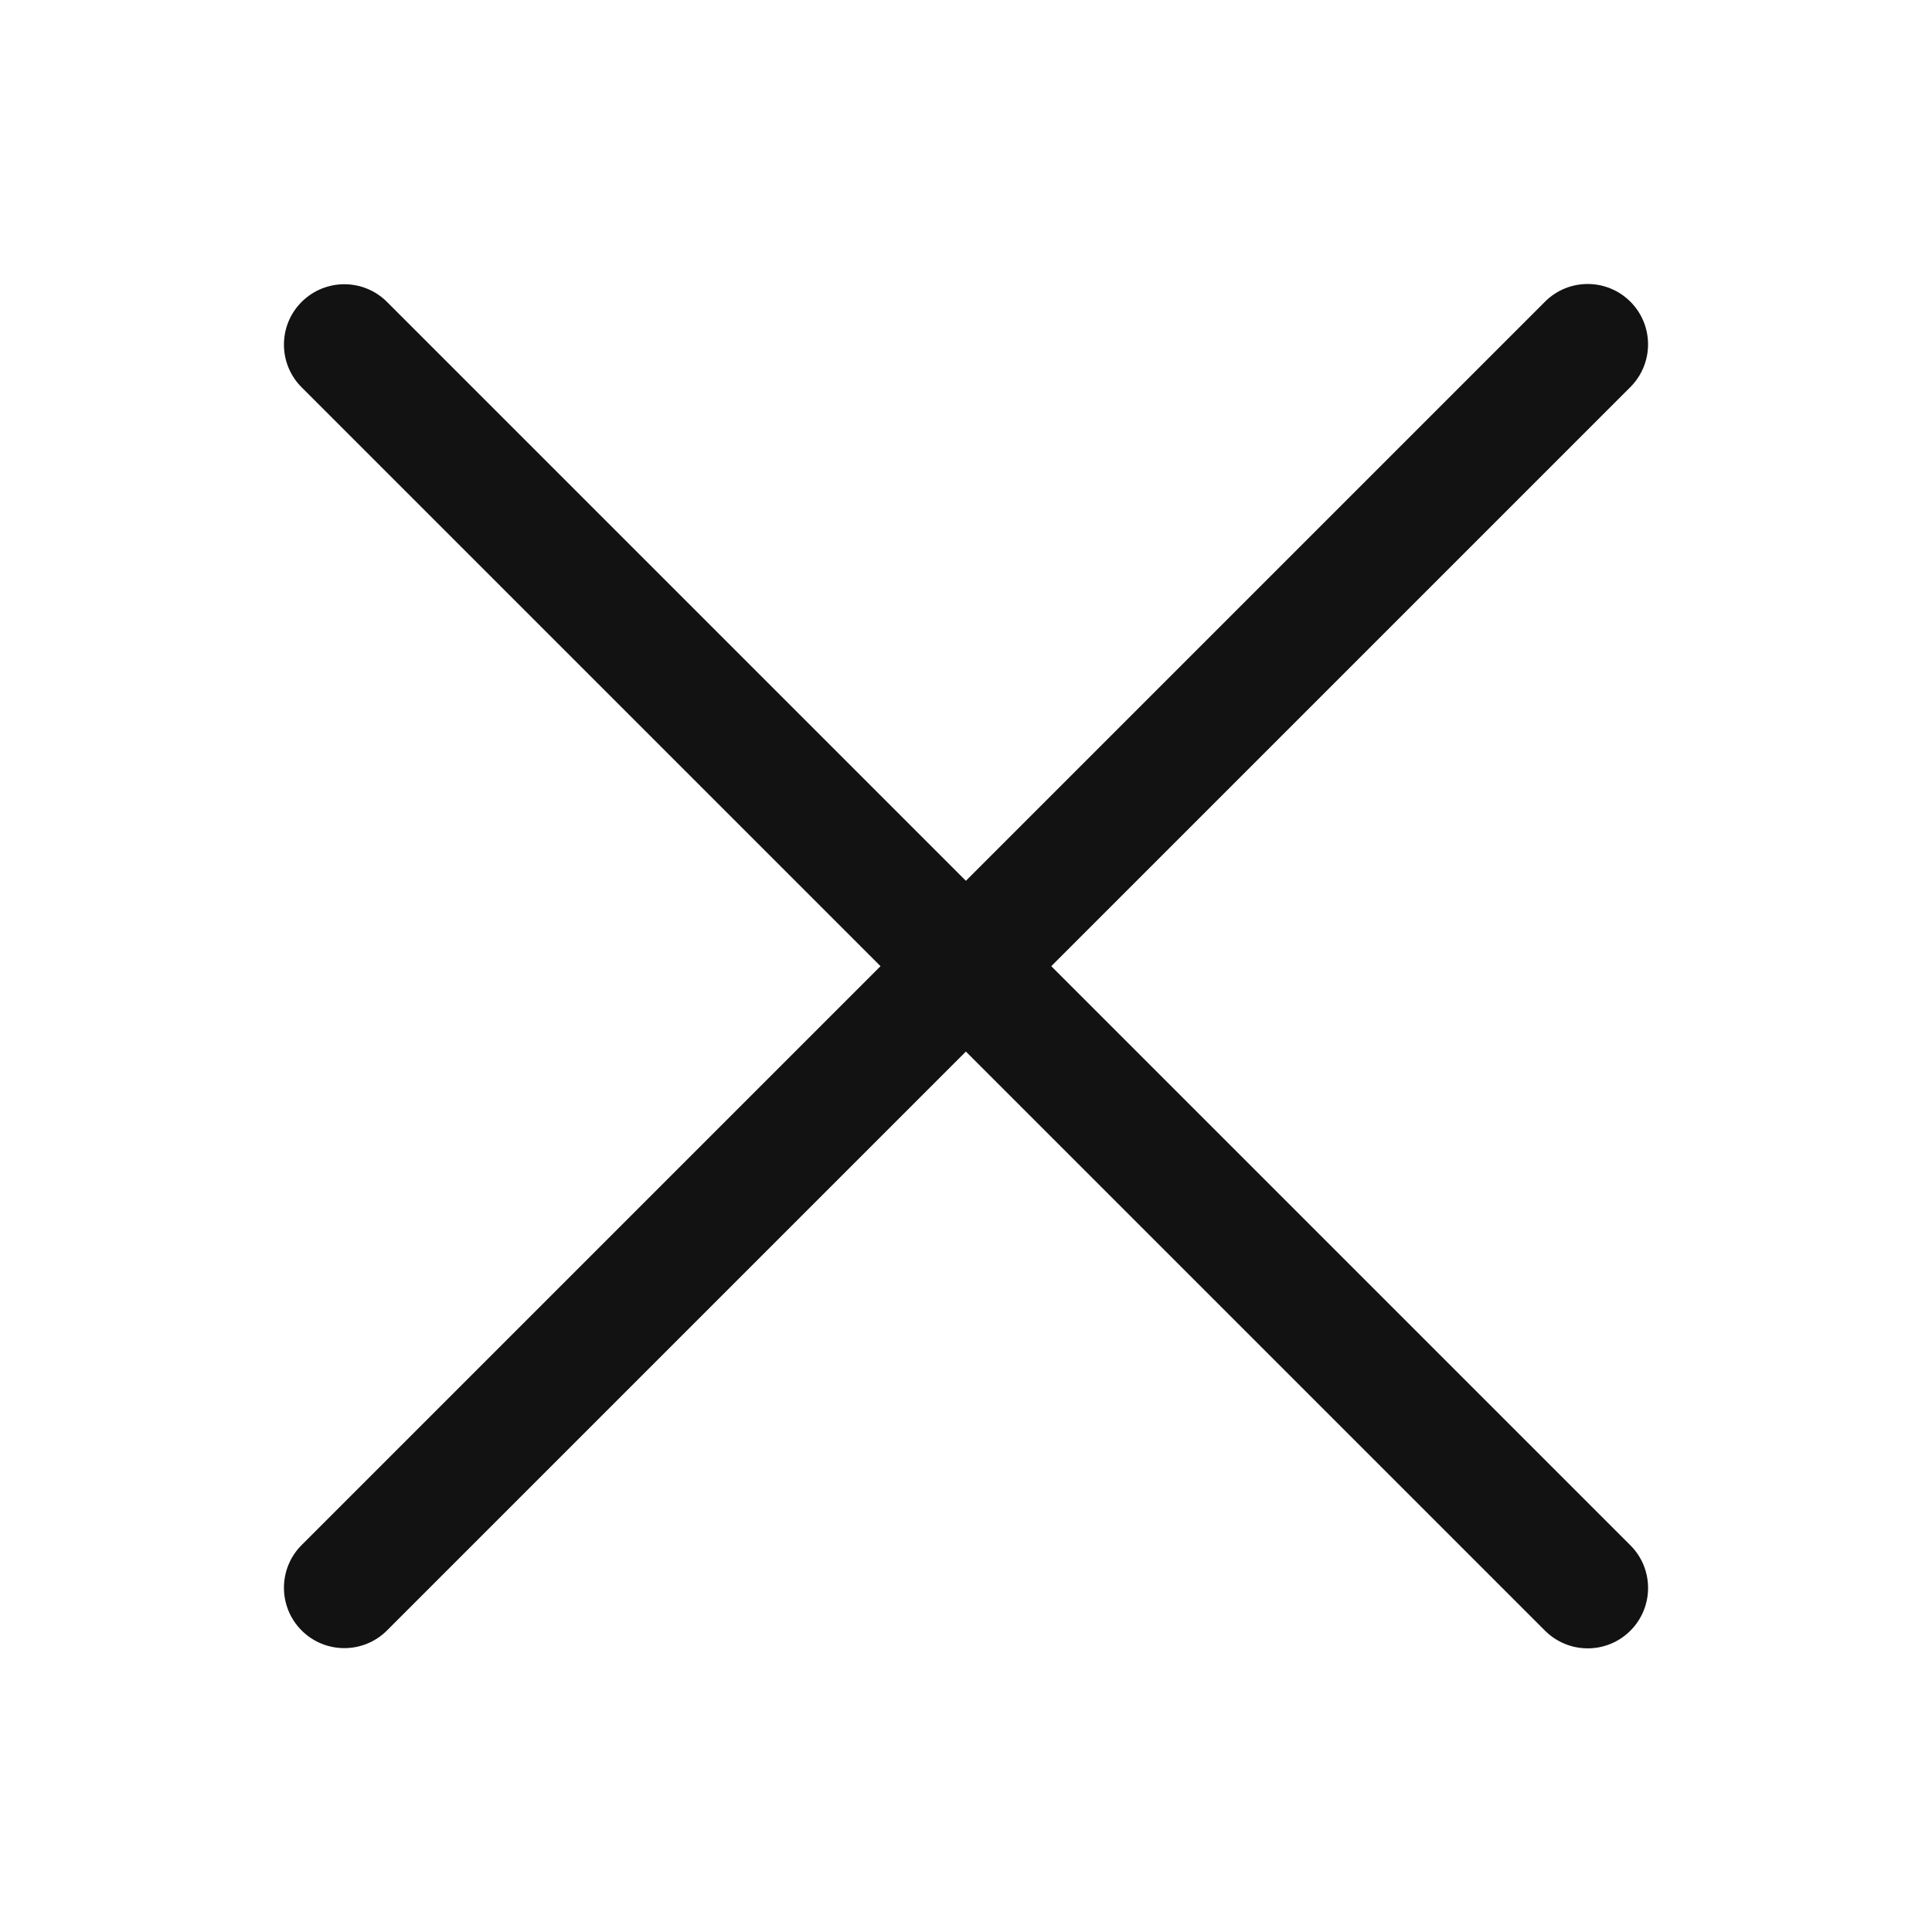
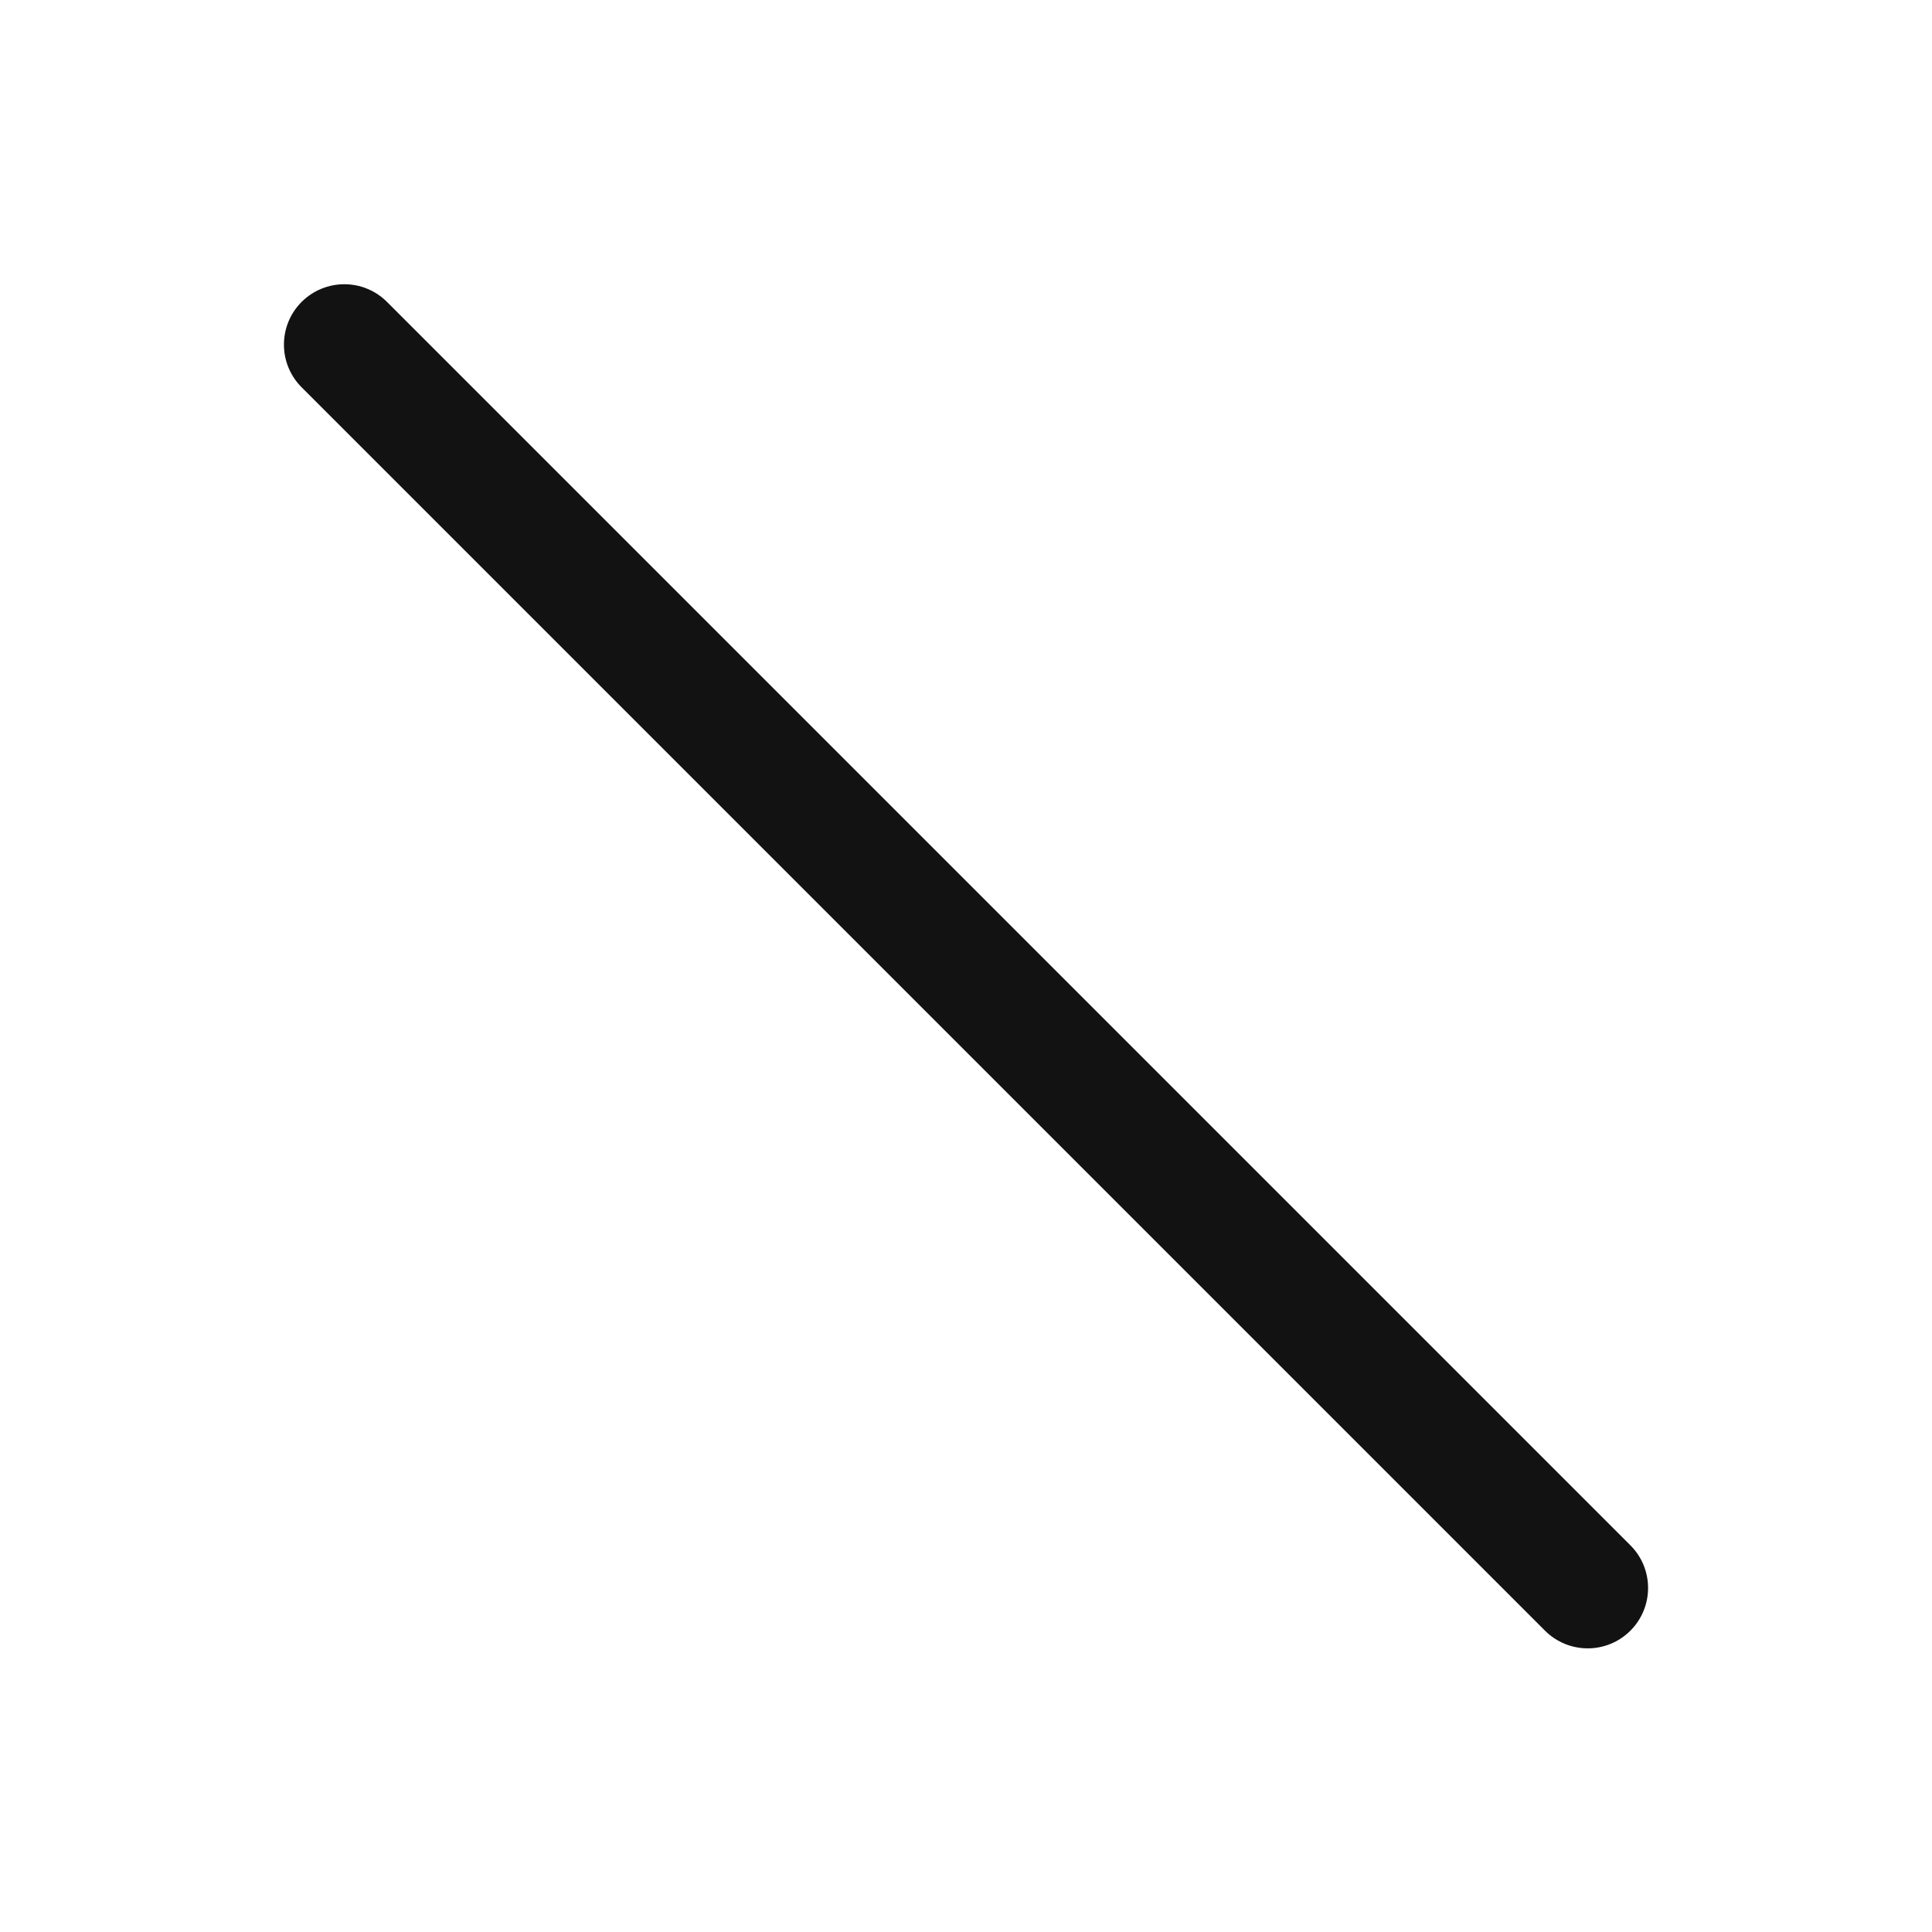
<svg xmlns="http://www.w3.org/2000/svg" width="26" height="26" viewBox="0 0 26 26" fill="none">
  <path d="M21.941 20.796C22.259 21.113 22.258 21.628 21.941 21.945C21.624 22.262 21.11 22.262 20.792 21.945L4.059 5.212C3.742 4.895 3.742 4.38 4.059 4.063C4.377 3.746 4.891 3.746 5.208 4.063L21.941 20.796Z" fill="#121212" />
-   <path d="M20.792 4.06C21.109 3.742 21.624 3.743 21.941 4.06C22.258 4.377 22.258 4.891 21.941 5.209L5.208 21.942C4.891 22.259 4.376 22.259 4.059 21.942C3.742 21.624 3.742 21.11 4.059 20.793L20.792 4.06Z" fill="#121212" />
</svg>